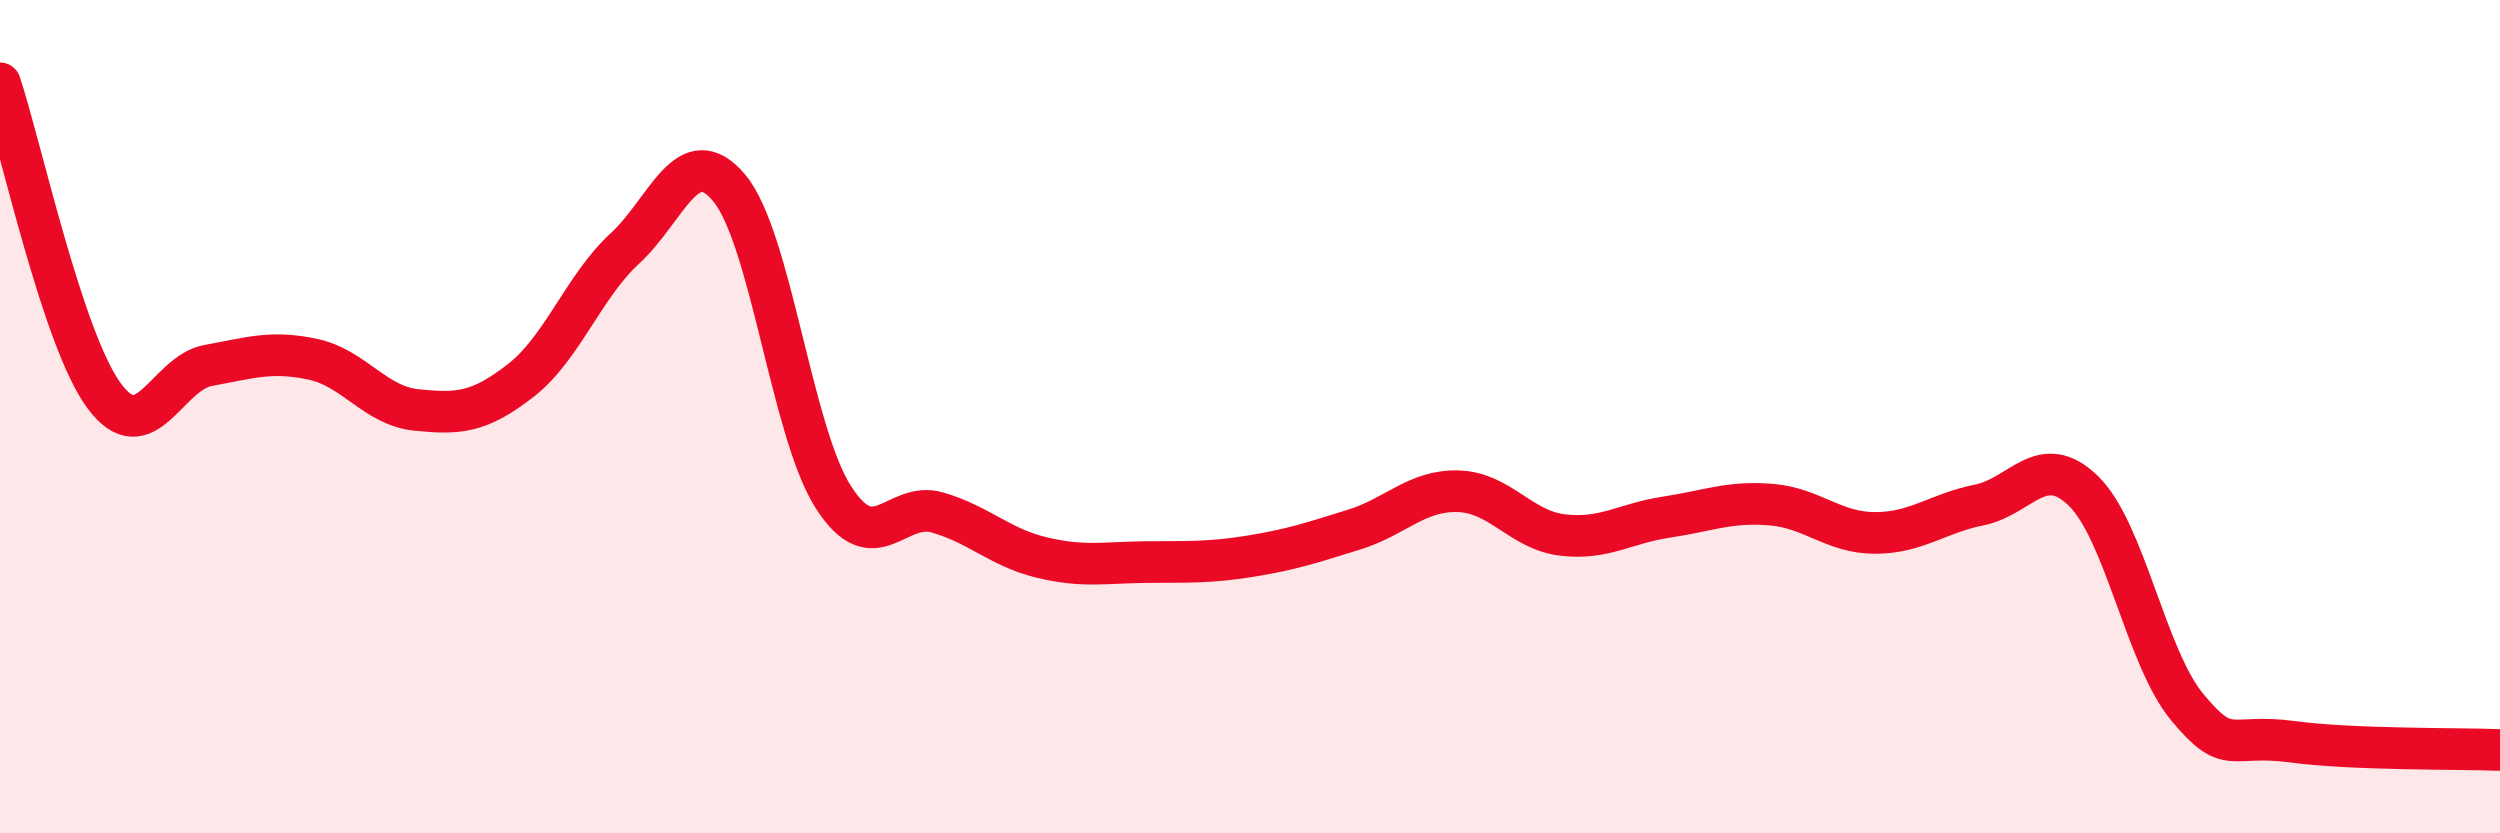
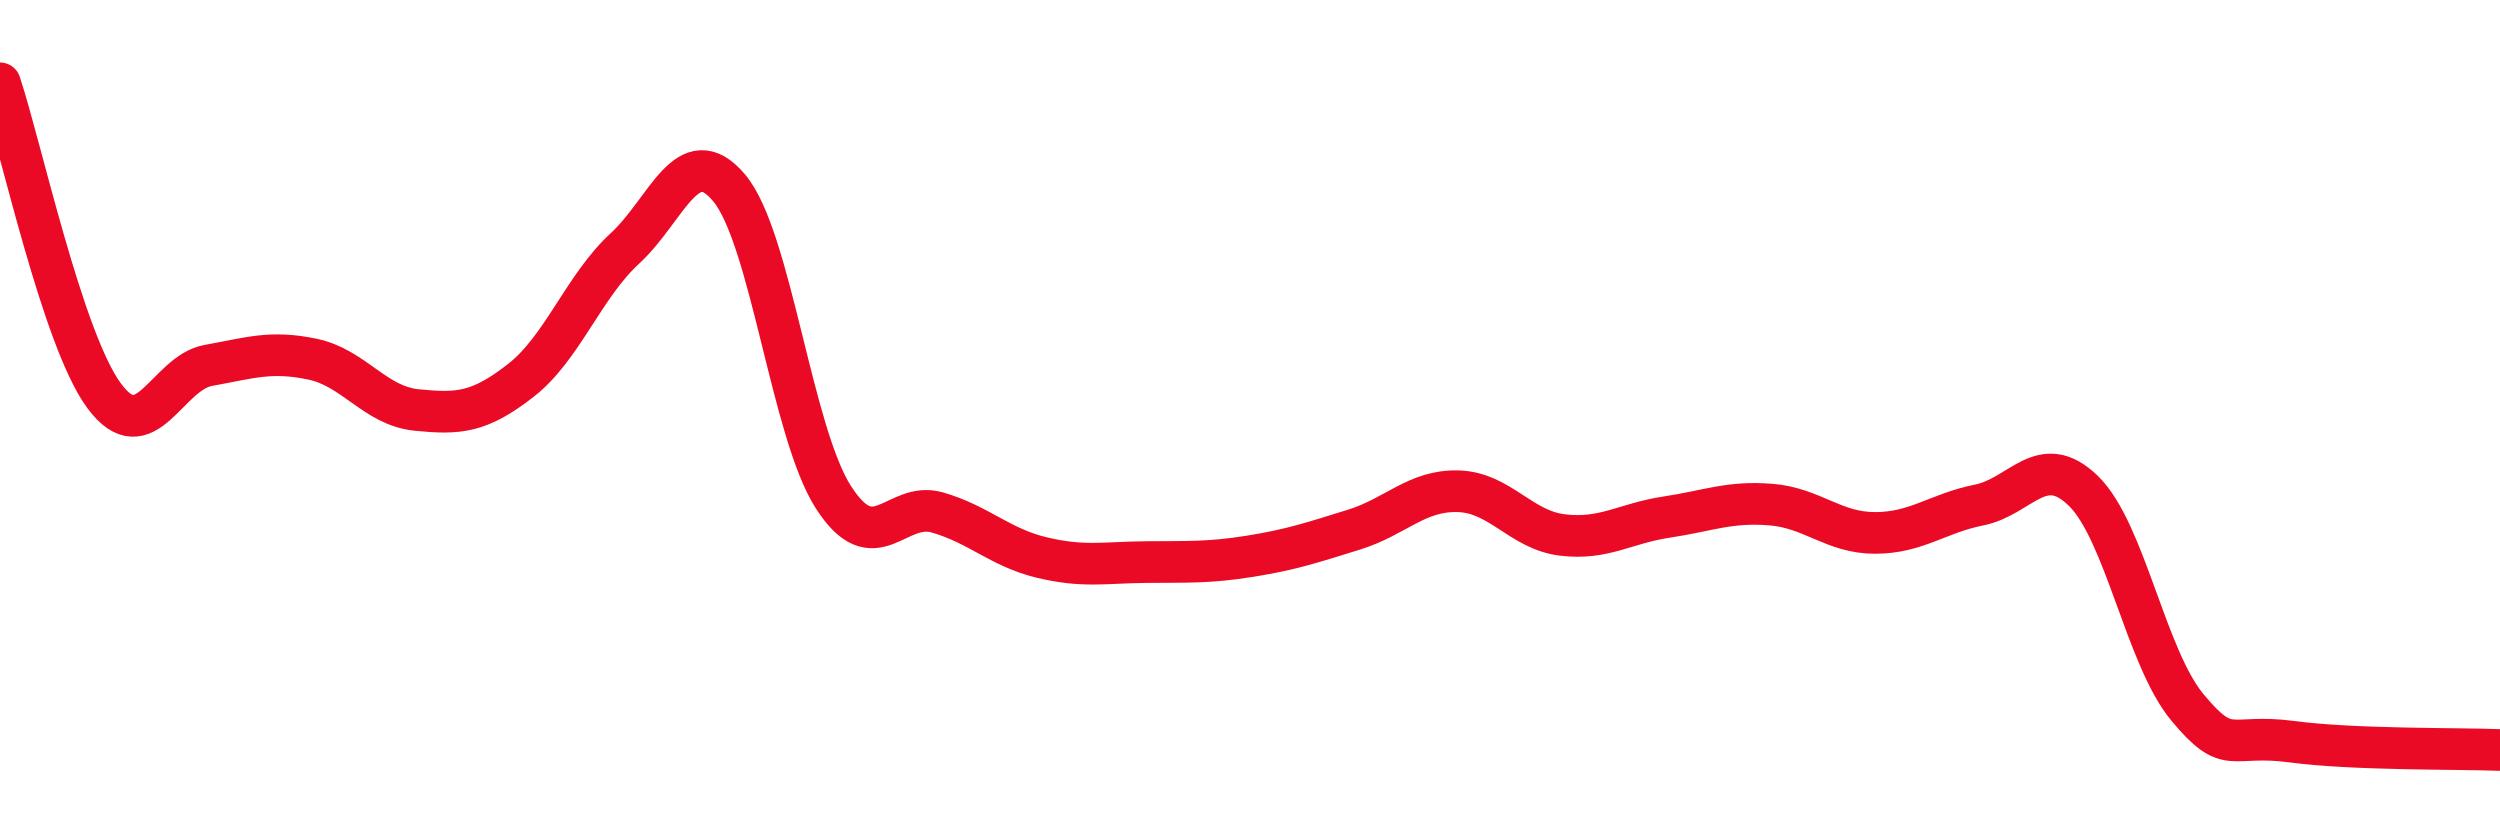
<svg xmlns="http://www.w3.org/2000/svg" width="60" height="20" viewBox="0 0 60 20">
-   <path d="M 0,2 C 0.5,3.5 1.5,8.15 2.5,9.5 C 3.5,10.85 4,8.95 5,8.77 C 6,8.59 6.5,8.41 7.5,8.62 C 8.5,8.83 9,9.74 10,9.84 C 11,9.94 11.5,9.91 12.5,9.13 C 13.5,8.35 14,6.88 15,5.96 C 16,5.04 16.5,3.32 17.5,4.51 C 18.5,5.7 19,10.37 20,11.93 C 21,13.49 21.5,12.01 22.5,12.3 C 23.5,12.59 24,13.14 25,13.38 C 26,13.62 26.5,13.5 27.5,13.49 C 28.5,13.48 29,13.51 30,13.35 C 31,13.19 31.5,13.02 32.5,12.71 C 33.5,12.4 34,11.76 35,11.79 C 36,11.82 36.5,12.72 37.5,12.84 C 38.5,12.96 39,12.56 40,12.41 C 41,12.26 41.5,12.03 42.5,12.11 C 43.5,12.19 44,12.79 45,12.79 C 46,12.79 46.5,12.32 47.5,12.12 C 48.5,11.92 49,10.81 50,11.78 C 51,12.75 51.5,15.78 52.5,16.98 C 53.5,18.18 53.5,17.6 55,17.8 C 56.5,18 59,17.96 60,18L60 20L0 20Z" fill="#EB0A25" opacity="0.1" stroke-linecap="round" stroke-linejoin="round" />
  <path d="M 0,2 C 0.5,3.5 1.5,8.15 2.5,9.5 C 3.5,10.85 4,8.95 5,8.77 C 6,8.59 6.5,8.41 7.5,8.62 C 8.5,8.83 9,9.74 10,9.84 C 11,9.94 11.5,9.91 12.5,9.13 C 13.5,8.35 14,6.88 15,5.96 C 16,5.04 16.5,3.32 17.5,4.51 C 18.5,5.7 19,10.37 20,11.93 C 21,13.49 21.5,12.01 22.5,12.3 C 23.5,12.59 24,13.14 25,13.38 C 26,13.62 26.5,13.5 27.5,13.49 C 28.5,13.48 29,13.51 30,13.35 C 31,13.19 31.5,13.02 32.5,12.71 C 33.5,12.4 34,11.76 35,11.79 C 36,11.82 36.5,12.72 37.5,12.84 C 38.5,12.96 39,12.56 40,12.41 C 41,12.26 41.5,12.03 42.5,12.11 C 43.5,12.19 44,12.79 45,12.79 C 46,12.79 46.5,12.32 47.5,12.12 C 48.5,11.92 49,10.81 50,11.78 C 51,12.75 51.5,15.78 52.5,16.98 C 53.5,18.18 53.5,17.6 55,17.8 C 56.5,18 59,17.96 60,18" stroke="#EB0A25" stroke-width="1" fill="none" stroke-linecap="round" stroke-linejoin="round" />
</svg>